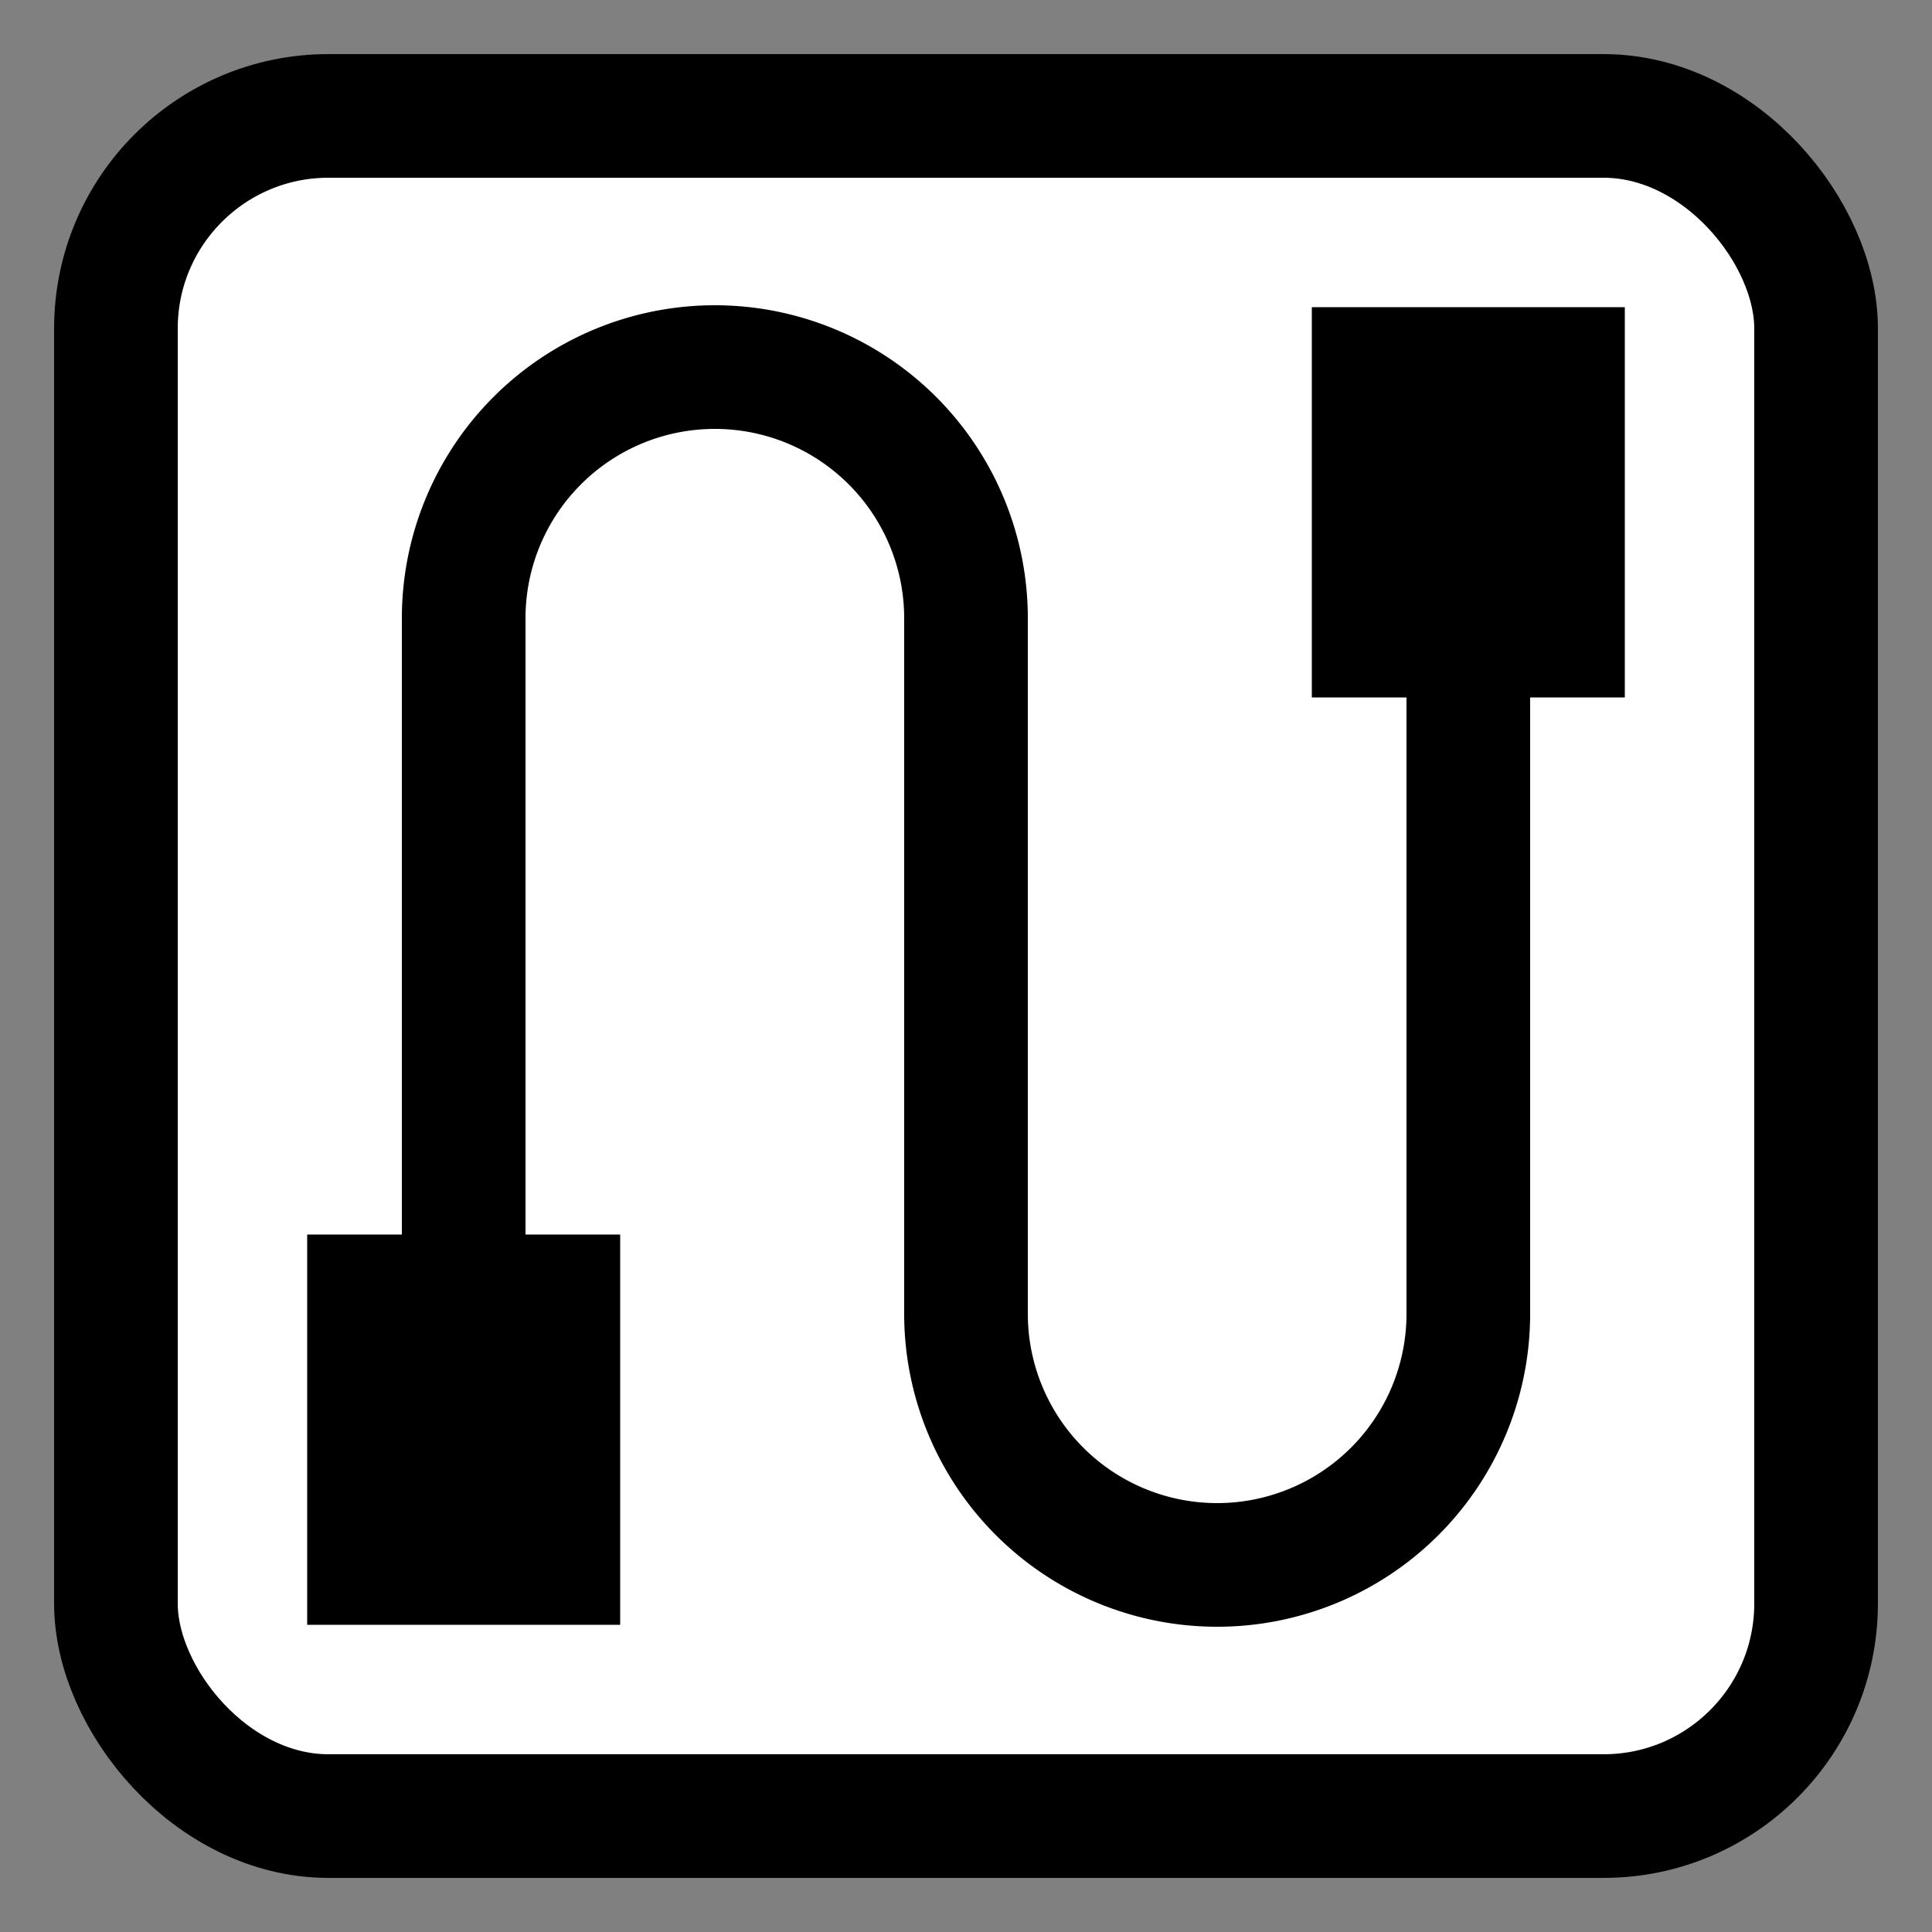
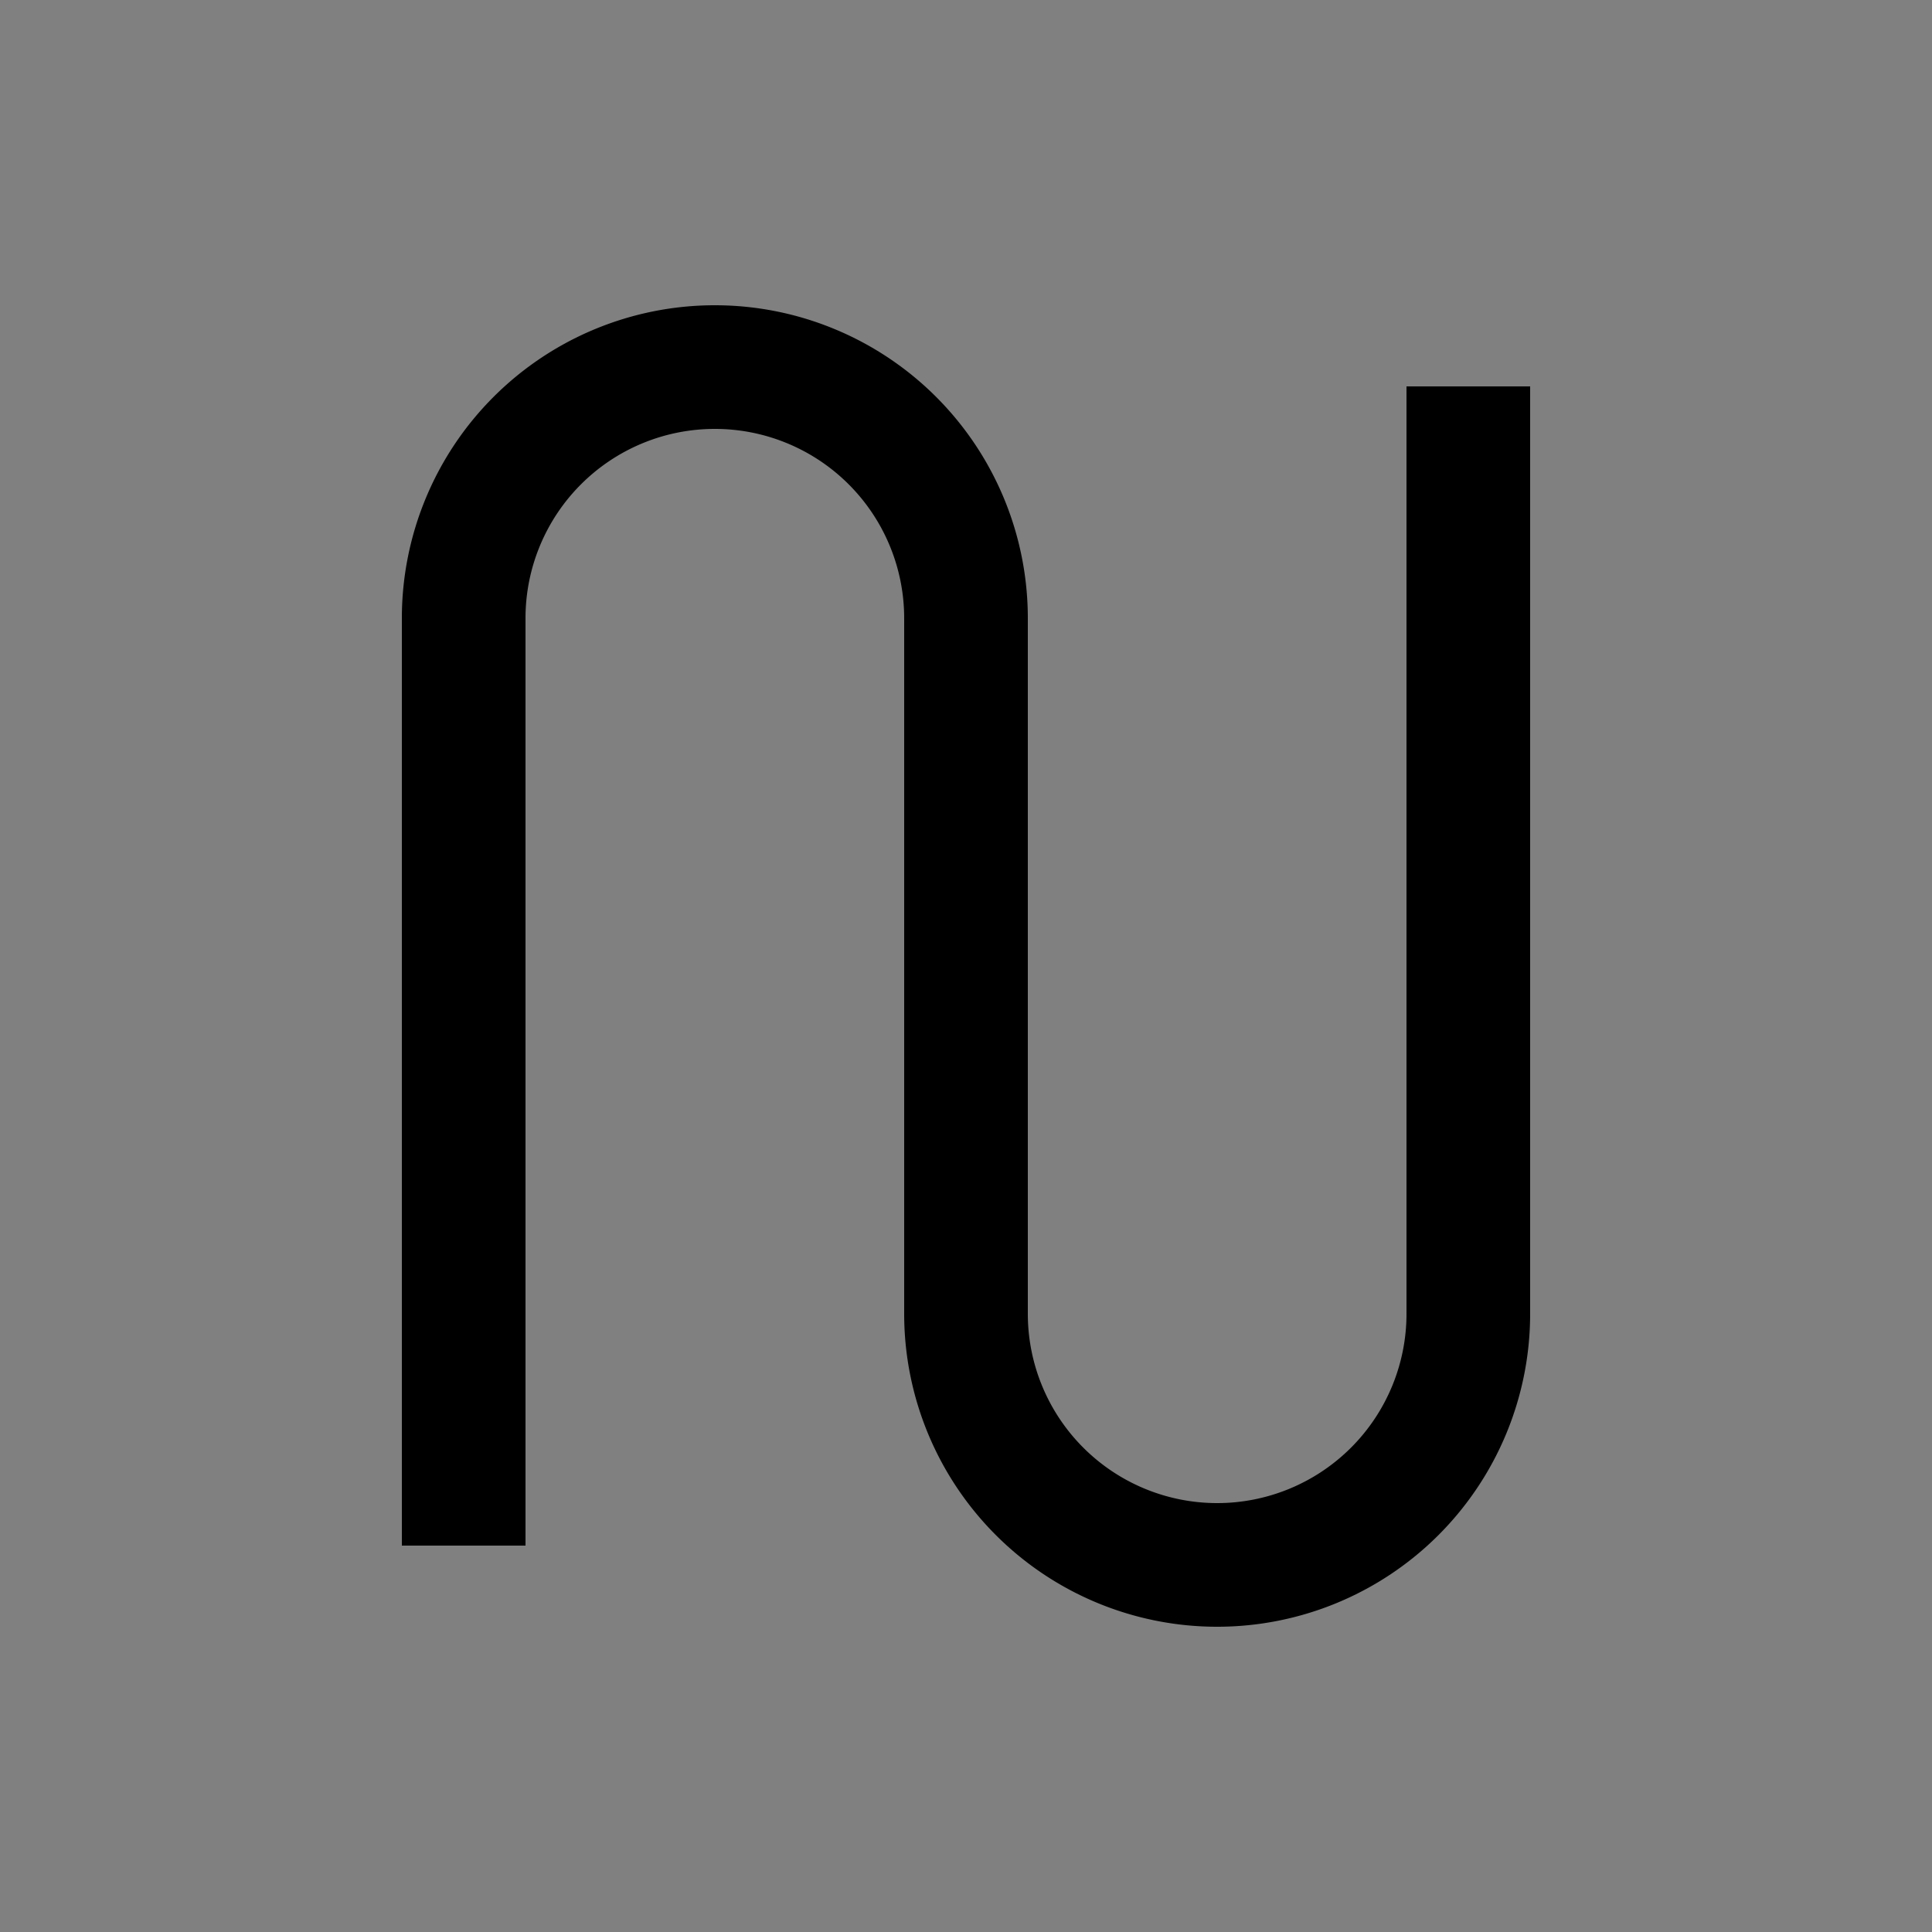
<svg xmlns="http://www.w3.org/2000/svg" xmlns:ns1="http://sodipodi.sourceforge.net/DTD/sodipodi-0.dtd" xmlns:ns2="http://www.inkscape.org/namespaces/inkscape" width="500.0px" height="500.0px" viewBox="0 0 500.0 500.0" version="1.1" id="SVGRoot" ns1:docname="none_frame.svg" ns2:version="1.2.1 (9c6d41e410, 2022-07-14)">
  <rect x="0" y="0" width="500.0" height="500.0" fill="#808080" stroke="none" />
  <ns1:namedview id="namedview579" pagecolor="#ffffff" bordercolor="#000000" borderopacity="0.25" ns2:showpageshadow="2" ns2:pageopacity="0.0" ns2:pagecheckerboard="true" ns2:deskcolor="#d1d1d1" ns2:document-units="px" showgrid="true" ns2:zoom="1.6328077" ns2:cx="350.31682" ns2:cy="257.83808" ns2:window-width="1920" ns2:window-height="1009" ns2:window-x="-8" ns2:window-y="-8" ns2:window-maximized="1" ns2:current-layer="layer1">
    <ns2:grid type="xygrid" id="grid585" />
  </ns1:namedview>
  <defs id="defs574" />
  <g ns2:label="Layer 1" ns2:groupmode="layer" id="layer1" style="display:inline">
    <style>
	.stroke {
		fill: transparent;
		stroke: black;
		stroke-width: 32;
	}
	.fill {
		fill: black;
		stroke: black;
	}
	</style>
-     <rect style="display:inline;fill:#ffffff;stroke:#000000;stroke-width:32;stroke-linejoin:round;stroke-miterlimit:40;stroke-dasharray:none;stroke-opacity:1" id="rect646" width="440" height="440" x="30" y="30" ns2:label="rect646" ry="55" />
    <path class="stroke" d="M 120 400 v -240 a 65 65 0 1 1 130 0 v 180 a 65 65 0 1 0 130 0 v -240  " />
-     <rect class="fill" x="80" y="320" width="80" height="100" />
-     <rect class="fill" x="340" y="80" width="80" height="100" />
  </g>
</svg>